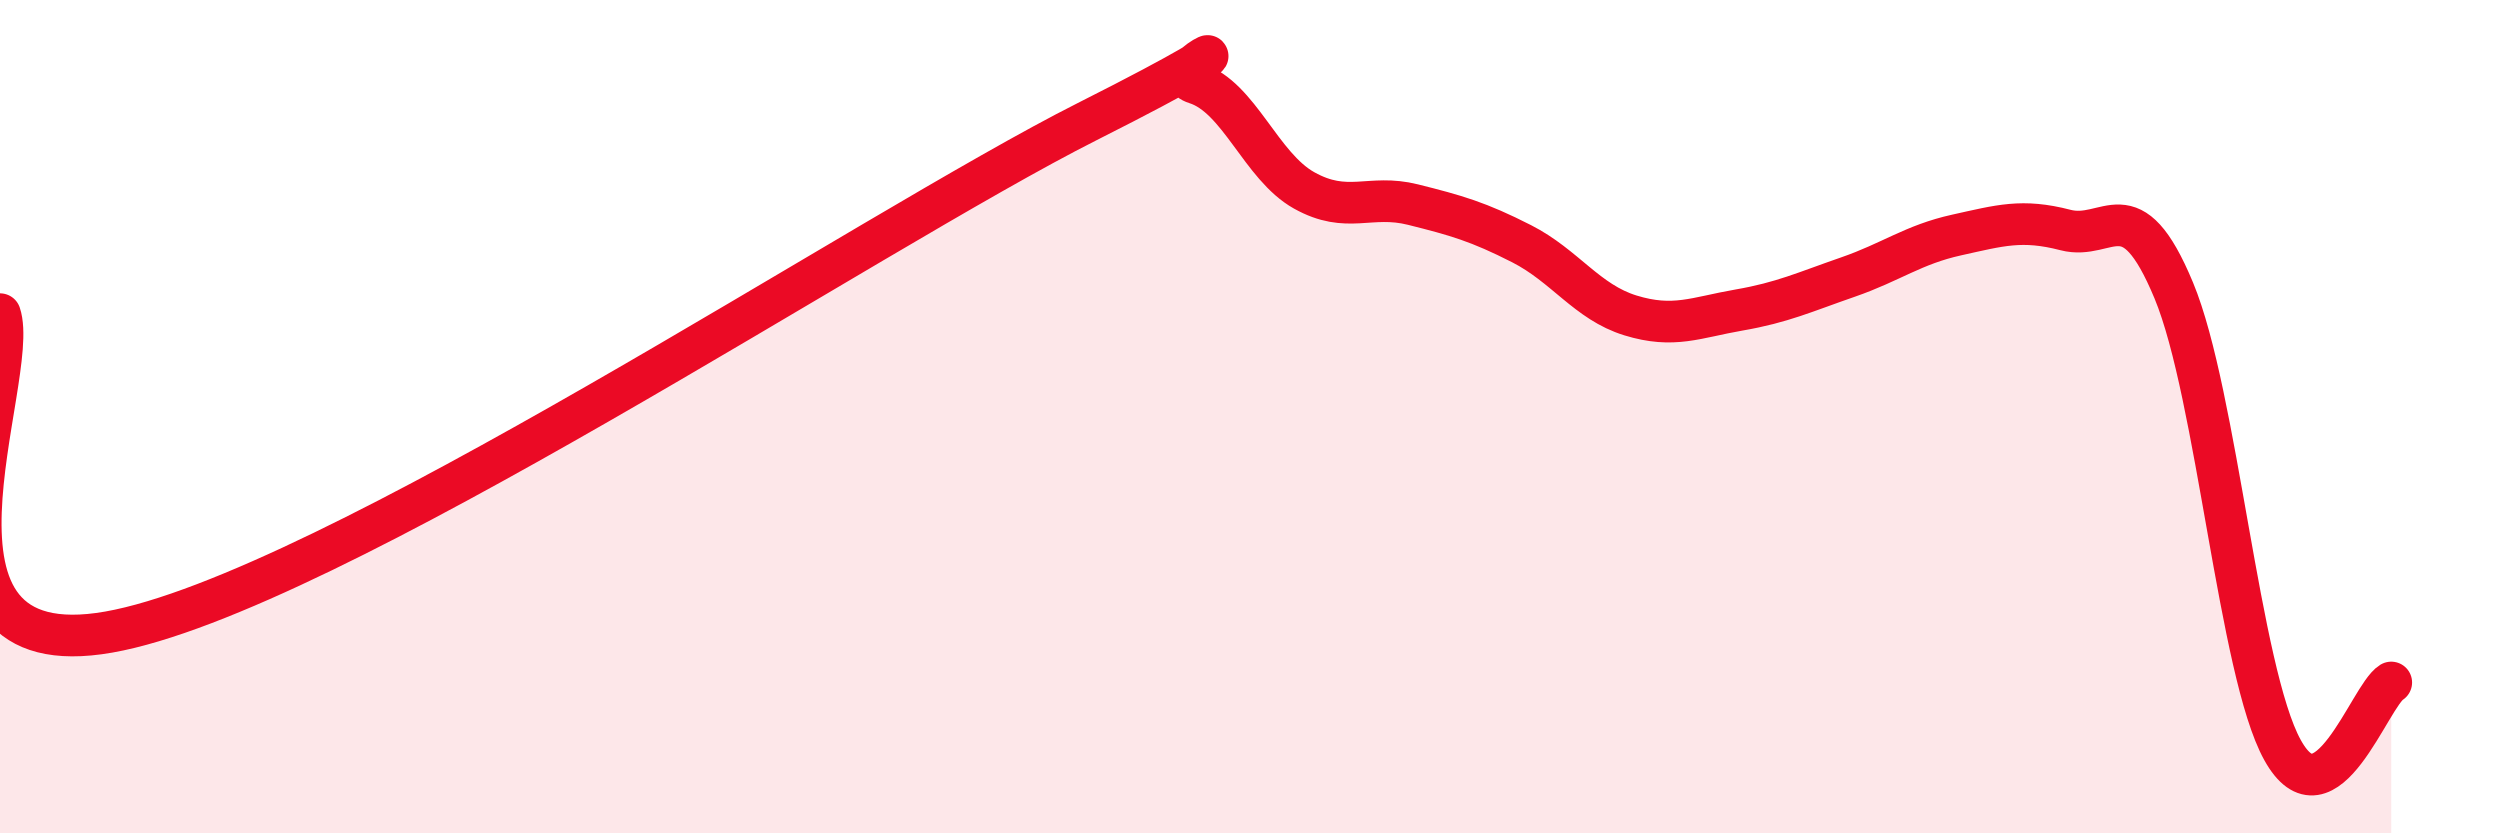
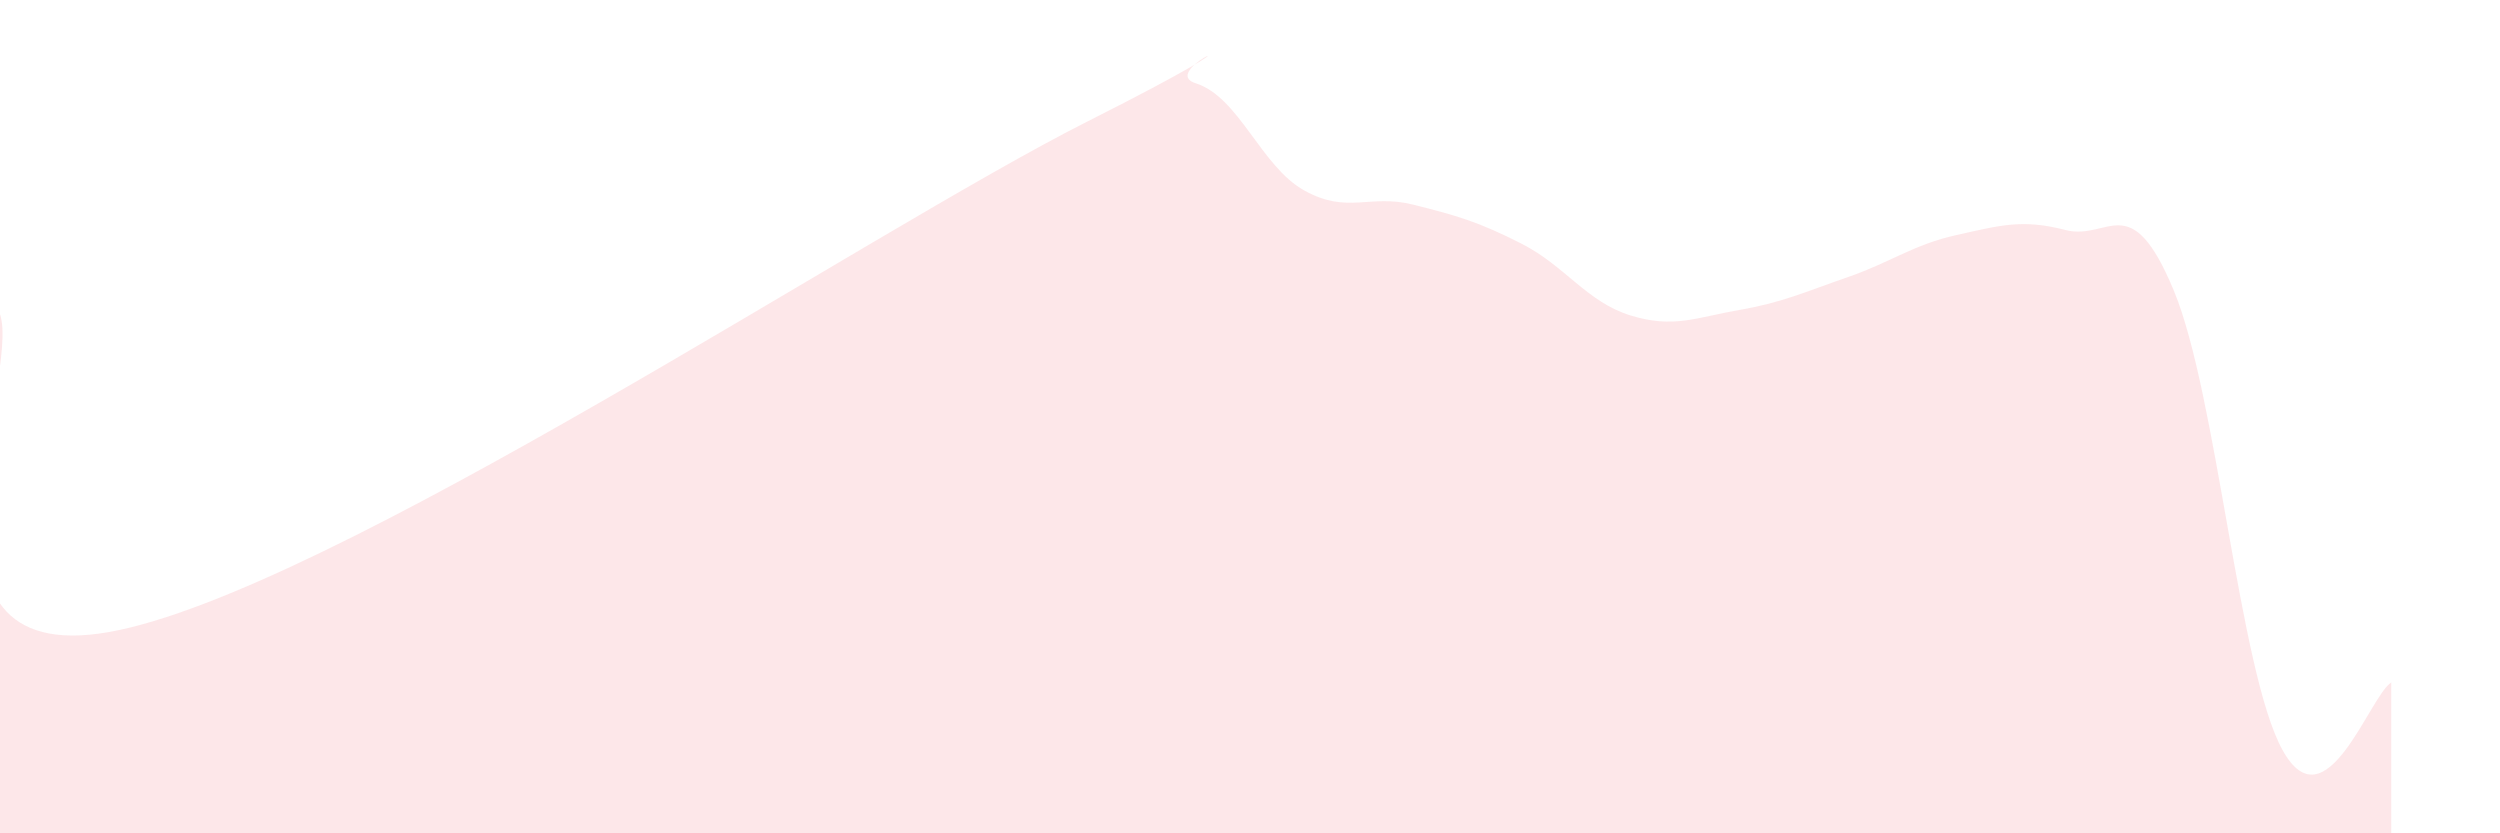
<svg xmlns="http://www.w3.org/2000/svg" width="60" height="20" viewBox="0 0 60 20">
  <path d="M 0,7.54 C 0.52,9.07 -2.61,16.09 2.61,15.17 C 7.83,14.25 20.87,5.55 26.09,2.92 C 31.31,0.29 27.66,1.67 28.7,2 C 29.74,2.33 30.26,3.99 31.3,4.57 C 32.34,5.15 32.87,4.65 33.91,4.91 C 34.95,5.17 35.48,5.32 36.52,5.85 C 37.56,6.38 38.09,7.25 39.13,7.57 C 40.17,7.89 40.7,7.62 41.74,7.44 C 42.78,7.26 43.31,7.01 44.35,6.65 C 45.39,6.29 45.92,5.87 46.96,5.64 C 48,5.41 48.53,5.25 49.57,5.52 C 50.61,5.79 51.13,4.47 52.17,6.97 C 53.21,9.47 53.74,16.12 54.78,18 C 55.82,19.88 56.87,16.7 57.39,16.38L57.39 20L0 20Z" fill="#EB0A25" opacity="0.1" stroke-linecap="round" stroke-linejoin="round" />
-   <path d="M 0,7.54 C 0.52,9.07 -2.61,16.09 2.61,15.17 C 7.83,14.25 20.87,5.55 26.09,2.92 C 31.31,0.29 27.66,1.67 28.7,2 C 29.74,2.33 30.26,3.99 31.3,4.57 C 32.34,5.15 32.87,4.65 33.91,4.91 C 34.95,5.17 35.48,5.32 36.52,5.85 C 37.56,6.38 38.09,7.25 39.13,7.57 C 40.17,7.89 40.7,7.62 41.74,7.44 C 42.78,7.26 43.31,7.01 44.35,6.65 C 45.39,6.29 45.92,5.87 46.96,5.64 C 48,5.41 48.53,5.25 49.57,5.52 C 50.61,5.79 51.13,4.47 52.17,6.97 C 53.21,9.47 53.74,16.12 54.78,18 C 55.82,19.88 56.87,16.7 57.39,16.38" stroke="#EB0A25" stroke-width="1" fill="none" stroke-linecap="round" stroke-linejoin="round" />
</svg>